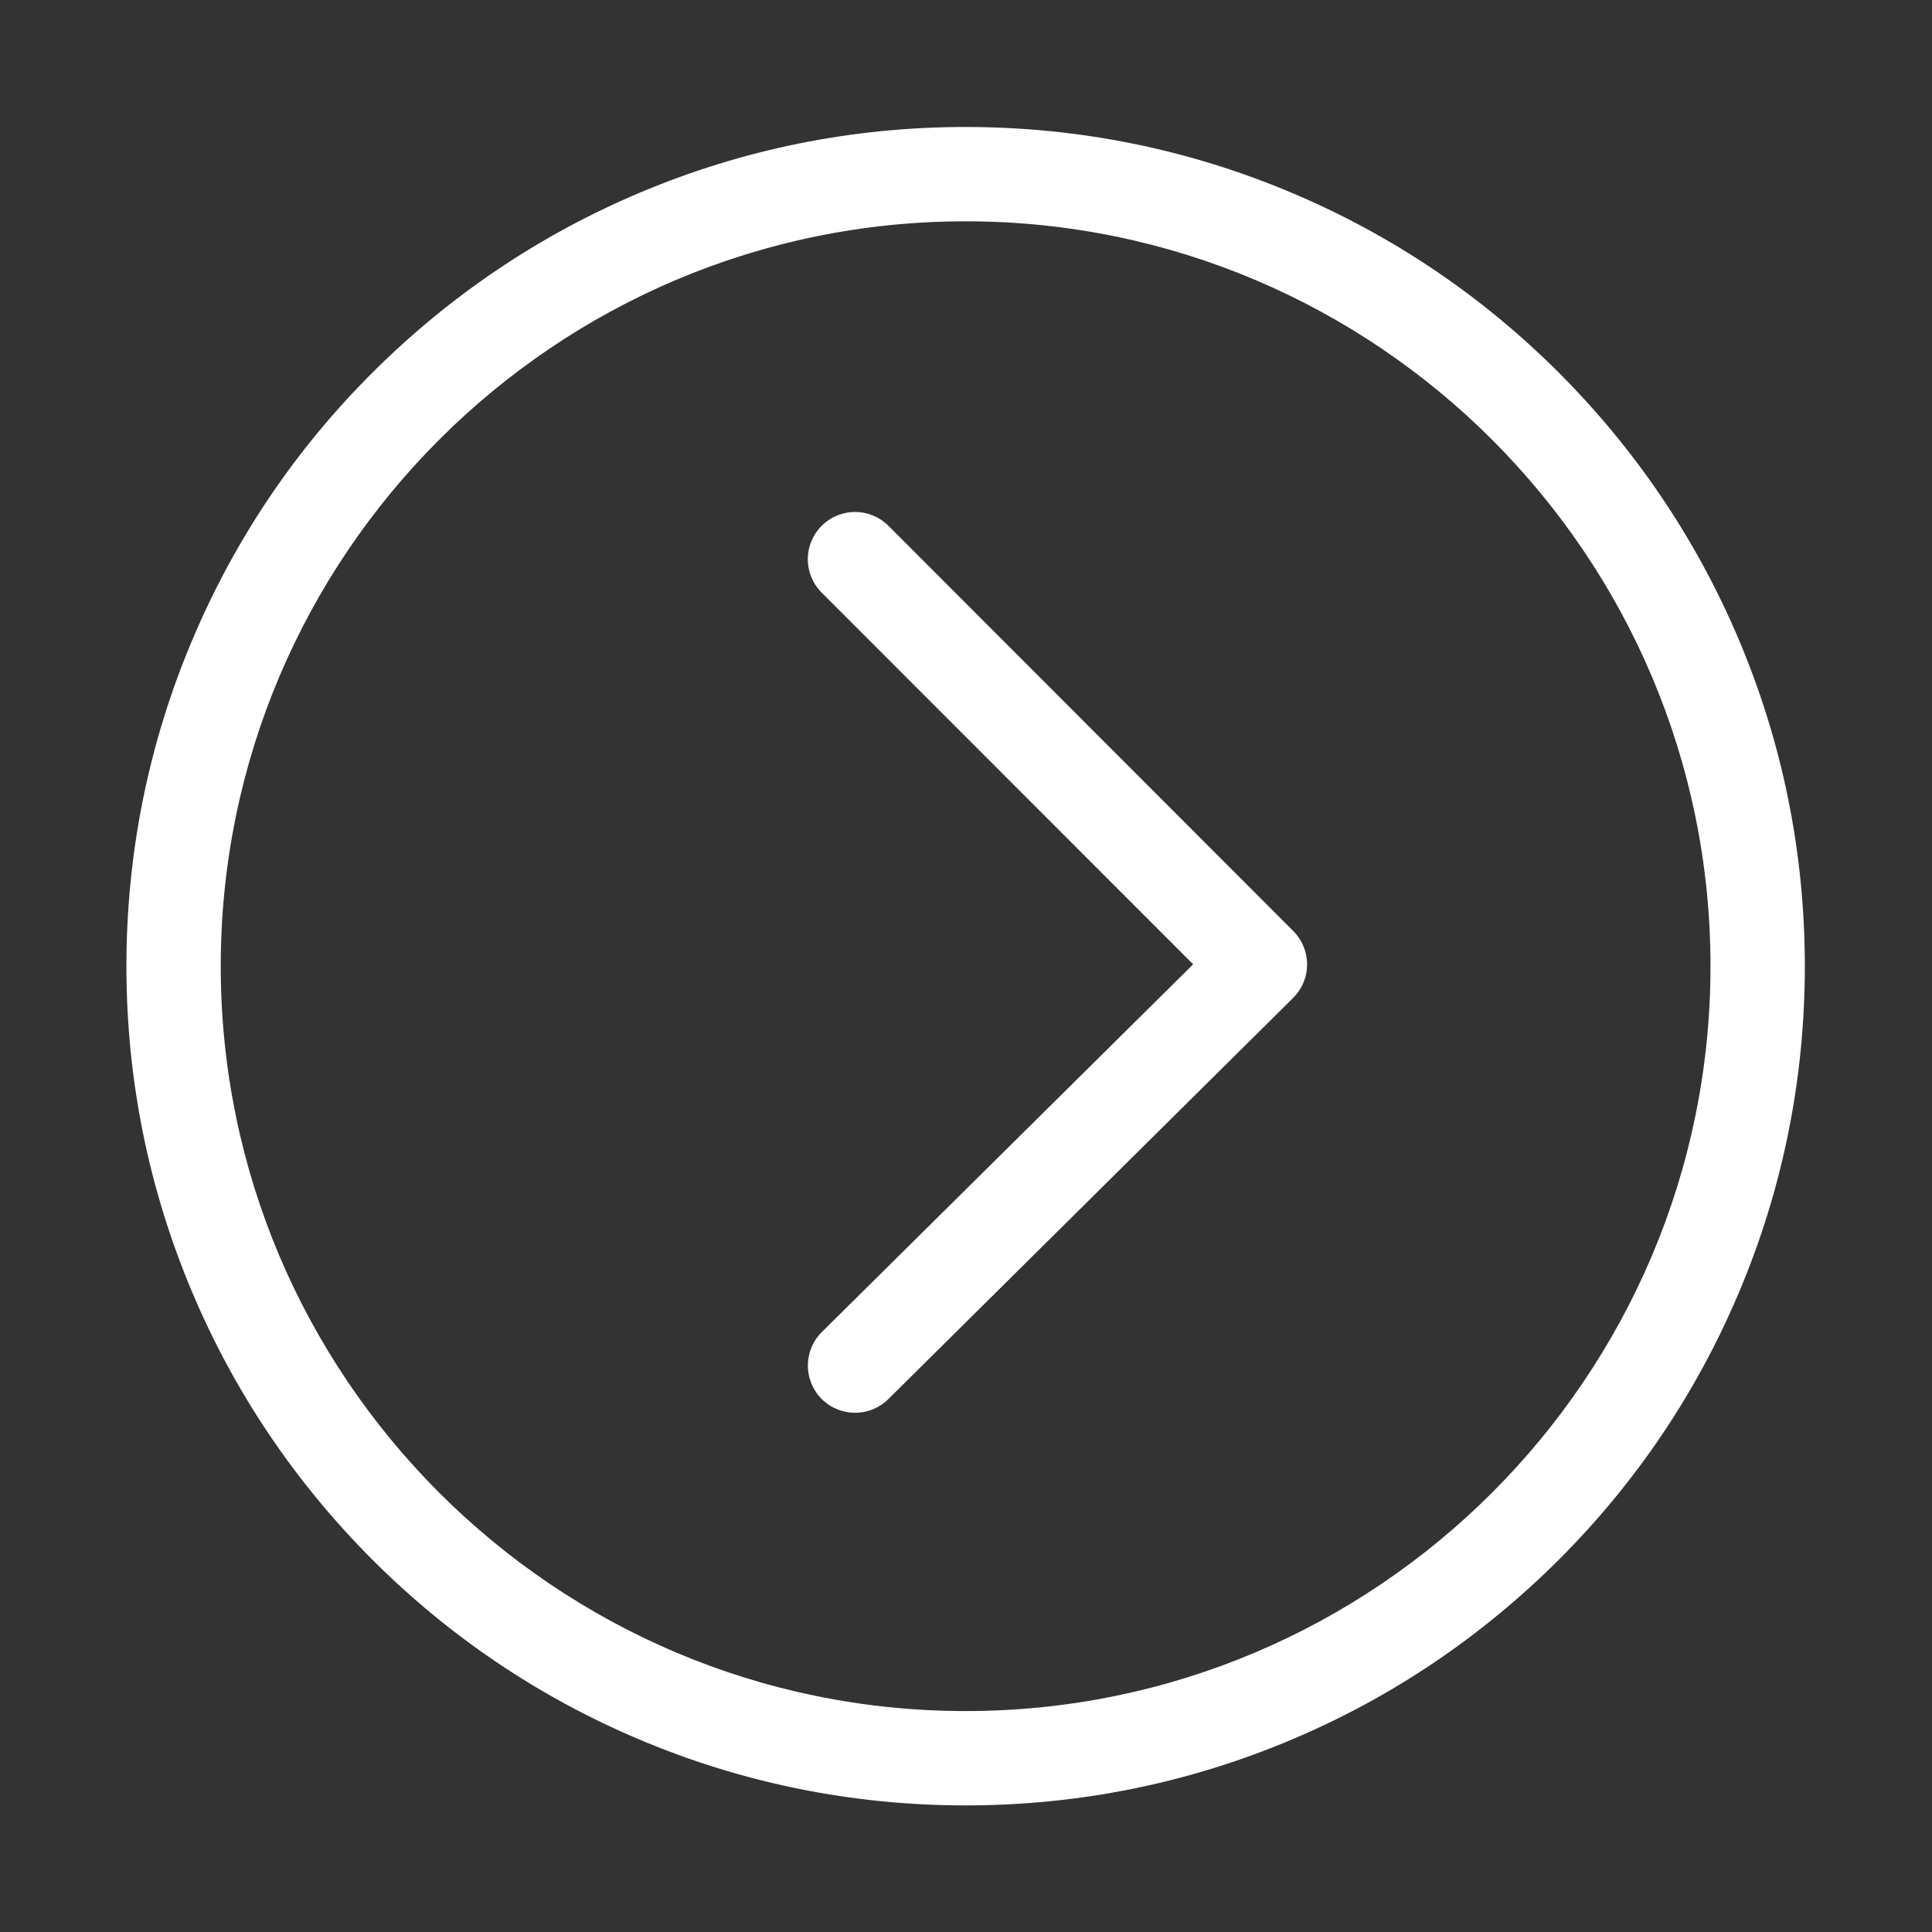
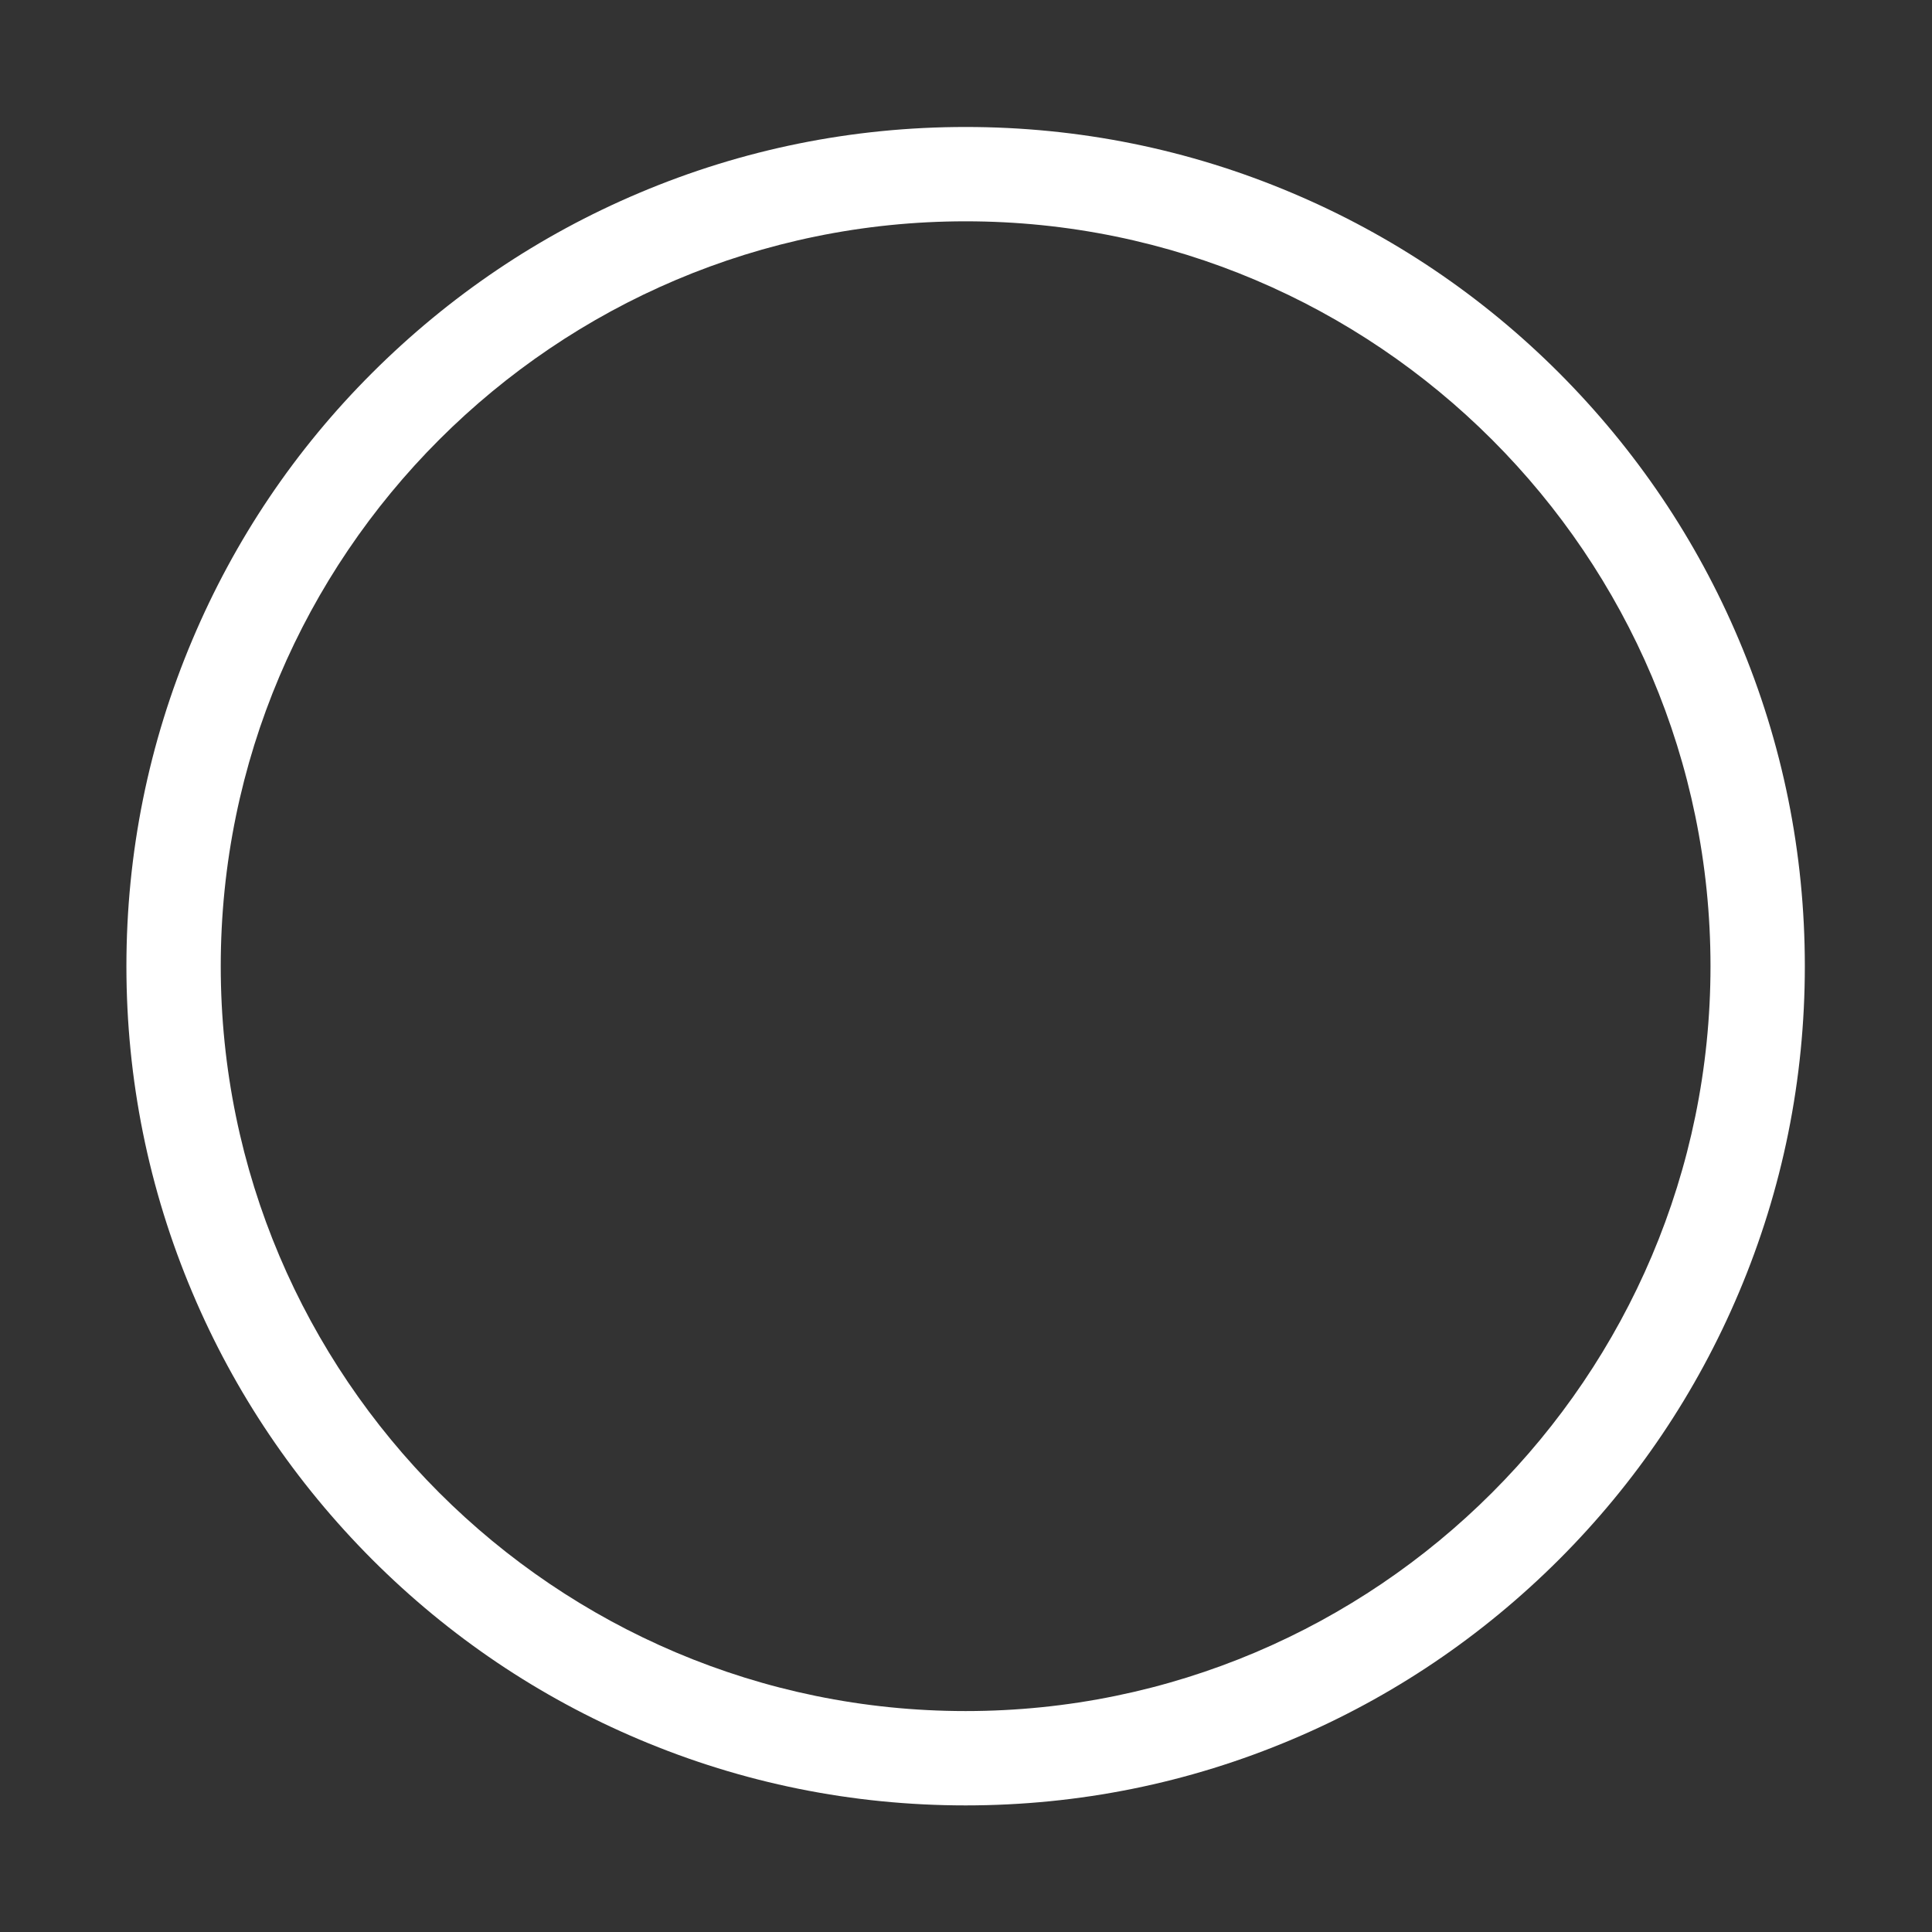
<svg xmlns="http://www.w3.org/2000/svg" t="1704259339113" class="icon" viewBox="0 0 1024 1024" version="1.1" p-id="7317" width="200" height="200">
  <rect x="0" y="0" width="1024" height="1024" fill="#333333" stroke="none" />
  <path d="M921.6 339c-22.4-53-54.5-100.5-95.3-141.4-40.8-40.8-88.4-72.9-141.4-95.3-54.8-23.2-113.1-35-173.1-35s-118.3 11.8-173.1 35c-53 22.4-100.5 54.5-141.4 95.3S124.4 286 102 339c-23.2 54.8-35 113.1-35 173.1s11.8 118.3 35 173.1c22.4 53 54.5 100.5 95.3 141.4 40.8 40.8 88.4 72.9 141.4 95.3 54.8 23.2 113.1 35 173.1 35s118.3-11.8 173.1-35c53-22.4 100.5-54.5 141.4-95.3 40.8-40.8 72.9-88.4 95.3-141.4 23.2-54.8 35-113.1 35-173.1s-11.8-118.3-35-173.1zM117 512.1c0-217.7 177.1-394.8 394.8-394.8s394.8 177.1 394.8 394.8-177.1 394.8-394.8 394.8S117 729.8 117 512.1z" fill="#ffffff" p-id="7318" />
-   <path d="M470.9 278.7c-9.8-9.8-25.6-9.8-35.4 0-9.8 9.8-9.8 25.6 0 35.4l196.9 197L435.6 706c-9.8 9.7-9.9 25.5-0.2 35.4 4.9 4.9 11.3 7.4 17.8 7.4 6.4 0 12.7-2.4 17.6-7.2l214.6-212.7c4.7-4.7 7.4-11 7.4-17.7 0-6.6-2.6-13-7.3-17.7L470.9 278.7z" fill="#ffffff" p-id="7319" />
</svg>